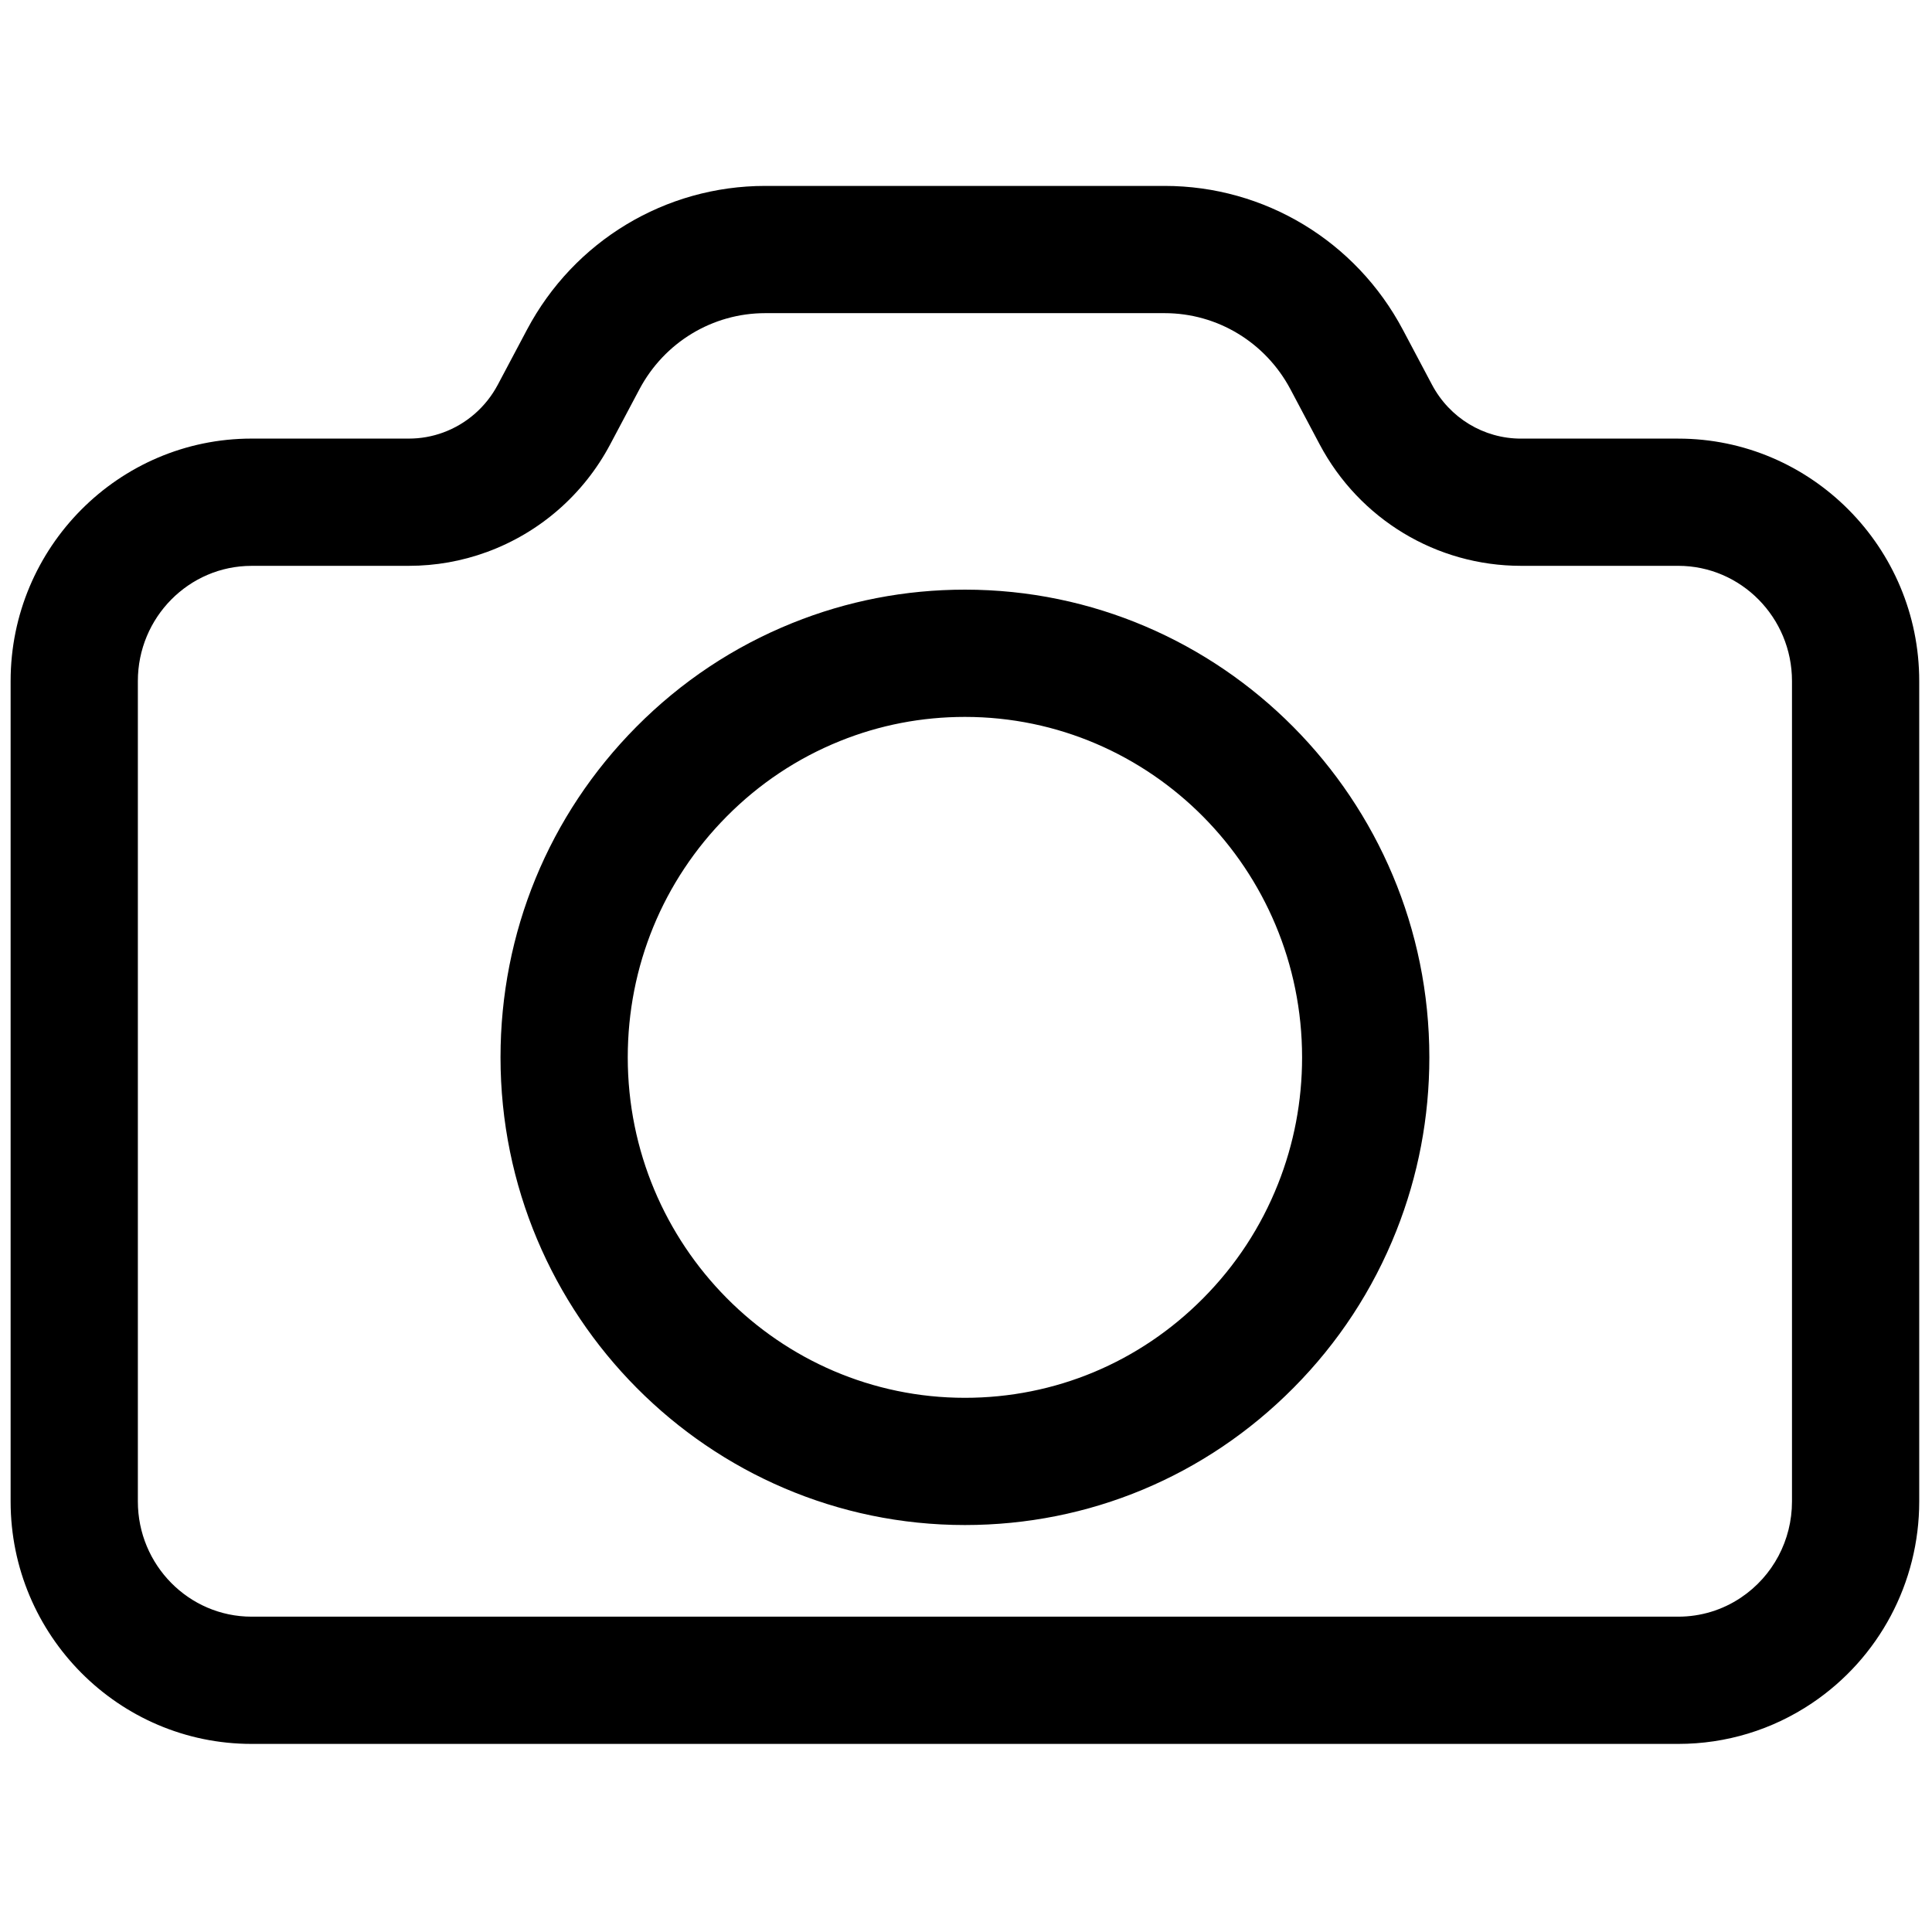
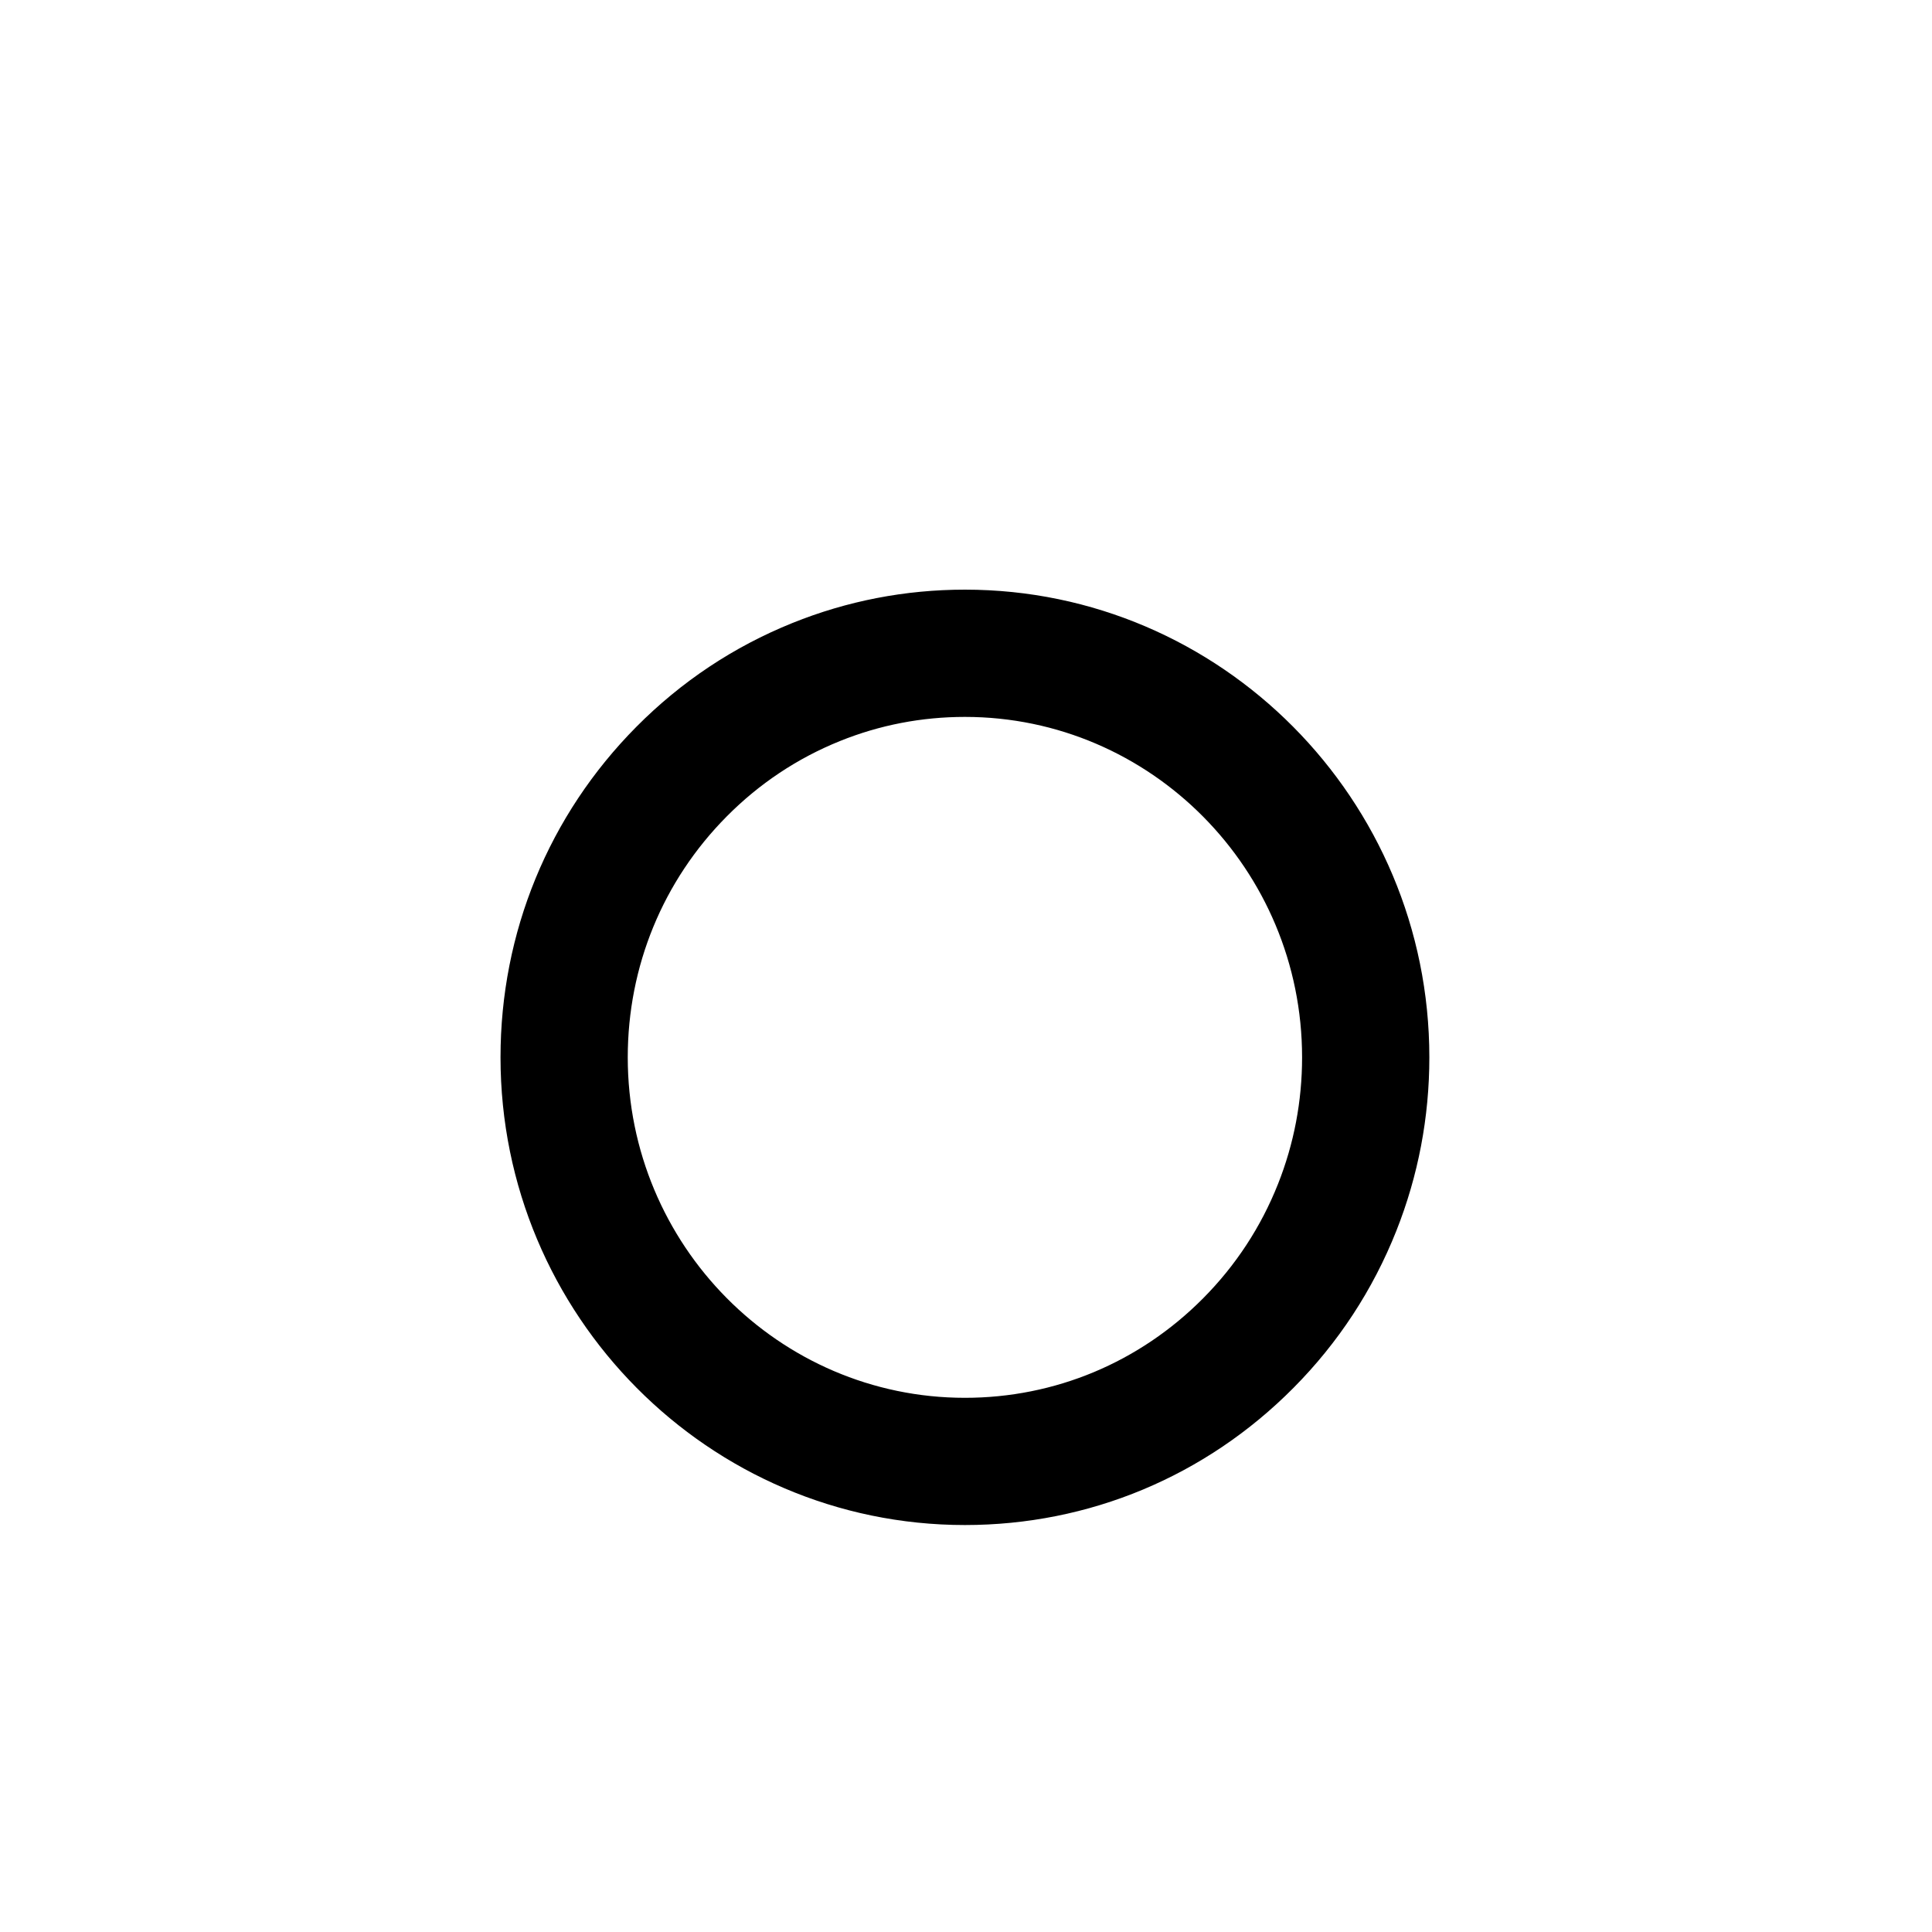
<svg xmlns="http://www.w3.org/2000/svg" version="1.1" width="256" height="256" viewBox="0 0 256 256" xml:space="preserve">
  <defs>
</defs>
  <g style="stroke: none; stroke-width: 0; stroke-dasharray: none; stroke-linecap: butt; stroke-linejoin: miter; stroke-miterlimit: 10; fill: none; fill-rule: nonzero; opacity: 1;" transform="translate(1.407 1.407) scale(2.81 2.81)">
-     <path d="M 78.637 81.733 H 11.363 C 5.098 81.733 0 76.605 0 70.302 V 31.613 c 0 -6.303 5.098 -11.432 11.363 -11.432 h 7.416 c 0.554 0 1.097 -0.096 1.616 -0.286 c 1.106 -0.405 2.022 -1.206 2.579 -2.256 l 1.375 -2.592 c 2.217 -4.183 6.522 -6.781 11.234 -6.781 h 18.834 c 4.712 0 9.017 2.599 11.234 6.782 l 1.374 2.592 c 0.832 1.568 2.439 2.542 4.196 2.542 h 7.415 C 84.902 20.182 90 25.31 90 31.613 v 38.688 c 0 3.828 -1.892 7.384 -5.06 9.513 C 83.072 81.069 80.893 81.733 78.637 81.733 z M 11.363 26.182 C 8.406 26.182 6 28.618 6 31.613 v 38.688 c 0 2.995 2.406 5.432 5.363 5.432 h 67.273 c 1.06 0 2.082 -0.311 2.957 -0.899 C 83.101 73.822 84 72.128 84 70.302 V 31.613 c 0 -2.995 -2.406 -5.432 -5.363 -5.432 h -7.415 c -3.983 0 -7.622 -2.196 -9.497 -5.731 v 0 l -1.374 -2.592 c -1.175 -2.216 -3.448 -3.592 -5.934 -3.592 H 35.583 c -2.485 0 -4.758 1.376 -5.933 3.592 l -1.375 2.592 c -1.251 2.361 -3.318 4.165 -5.818 5.08 c -1.181 0.432 -2.419 0.651 -3.678 0.651 H 11.363 z" style="stroke: none; stroke-width: 1; stroke-dasharray: none; stroke-linecap: butt; stroke-linejoin: miter; stroke-miterlimit: 10; fill: rgb(0,0,0); fill-rule: nonzero; opacity: 1;" transform=" matrix(1 0 0 1 0 0) " stroke-linecap="round" />
    <path d="M 45 71.412 c -12.075 0 -21.899 -9.894 -21.899 -22.054 c 0 -5.886 2.275 -11.421 6.406 -15.586 c 2.113 -2.13 4.586 -3.776 7.351 -4.892 c 2.591 -1.046 5.331 -1.576 8.143 -1.576 c 12.075 0 21.899 9.893 21.899 22.054 c 0 2.824 -0.524 5.578 -1.558 8.185 c -1.105 2.782 -2.736 5.272 -4.849 7.401 C 56.355 69.115 50.854 71.412 45 71.412 z M 45 33.305 c -2.039 0 -4.023 0.383 -5.897 1.14 c -2.005 0.81 -3.8 2.005 -5.336 3.554 c -3.009 3.033 -4.666 7.068 -4.666 11.36 c 0 8.852 7.132 16.054 15.899 16.054 c 4.242 0 8.231 -1.667 11.233 -4.693 c 1.539 -1.551 2.727 -3.364 3.531 -5.39 c 0.753 -1.897 1.135 -3.907 1.135 -5.971 C 60.899 40.506 53.767 33.305 45 33.305 z" style="stroke: none; stroke-width: 1; stroke-dasharray: none; stroke-linecap: butt; stroke-linejoin: miter; stroke-miterlimit: 10; fill: rgb(0,0,0); fill-rule: nonzero; opacity: 1;" transform=" matrix(1 0 0 1 0 0) " stroke-linecap="round" />
  </g>
</svg>